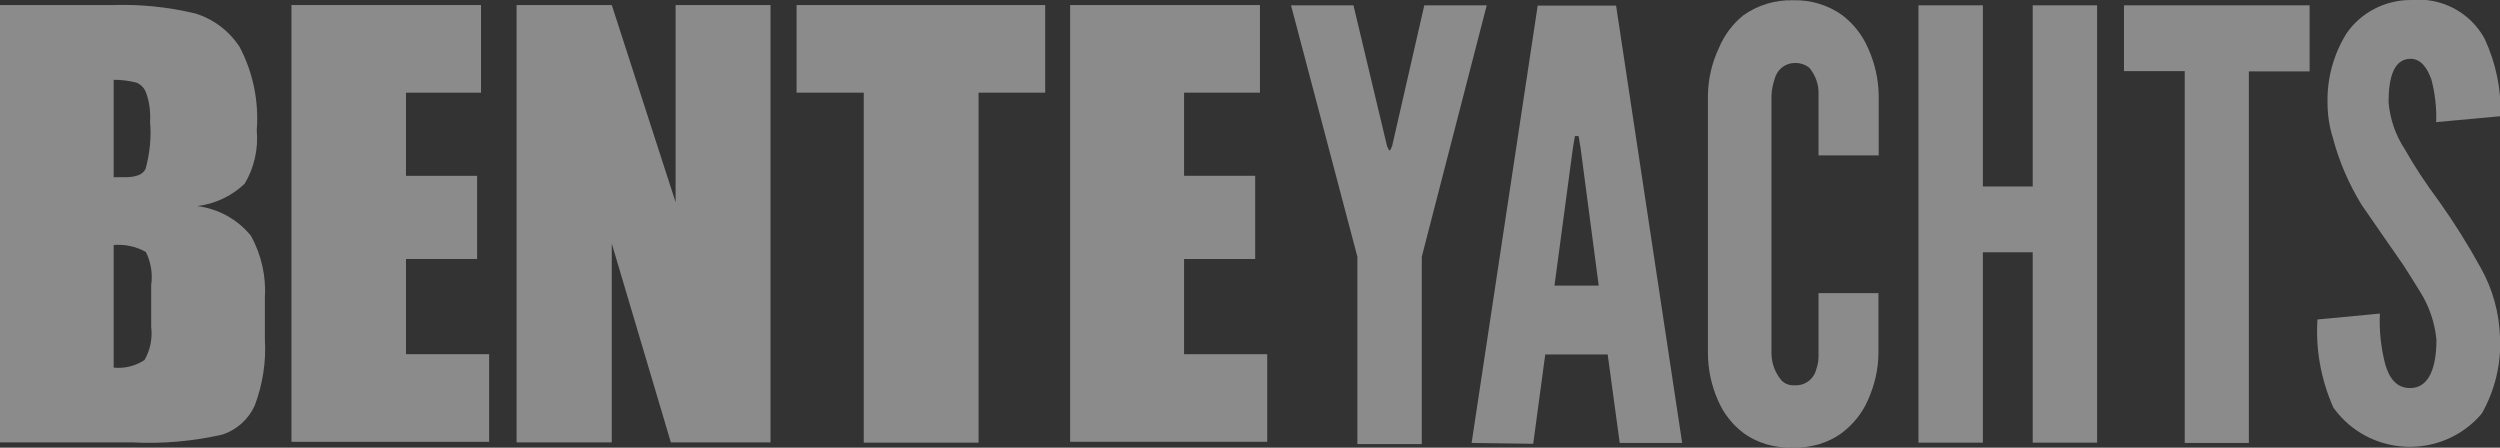
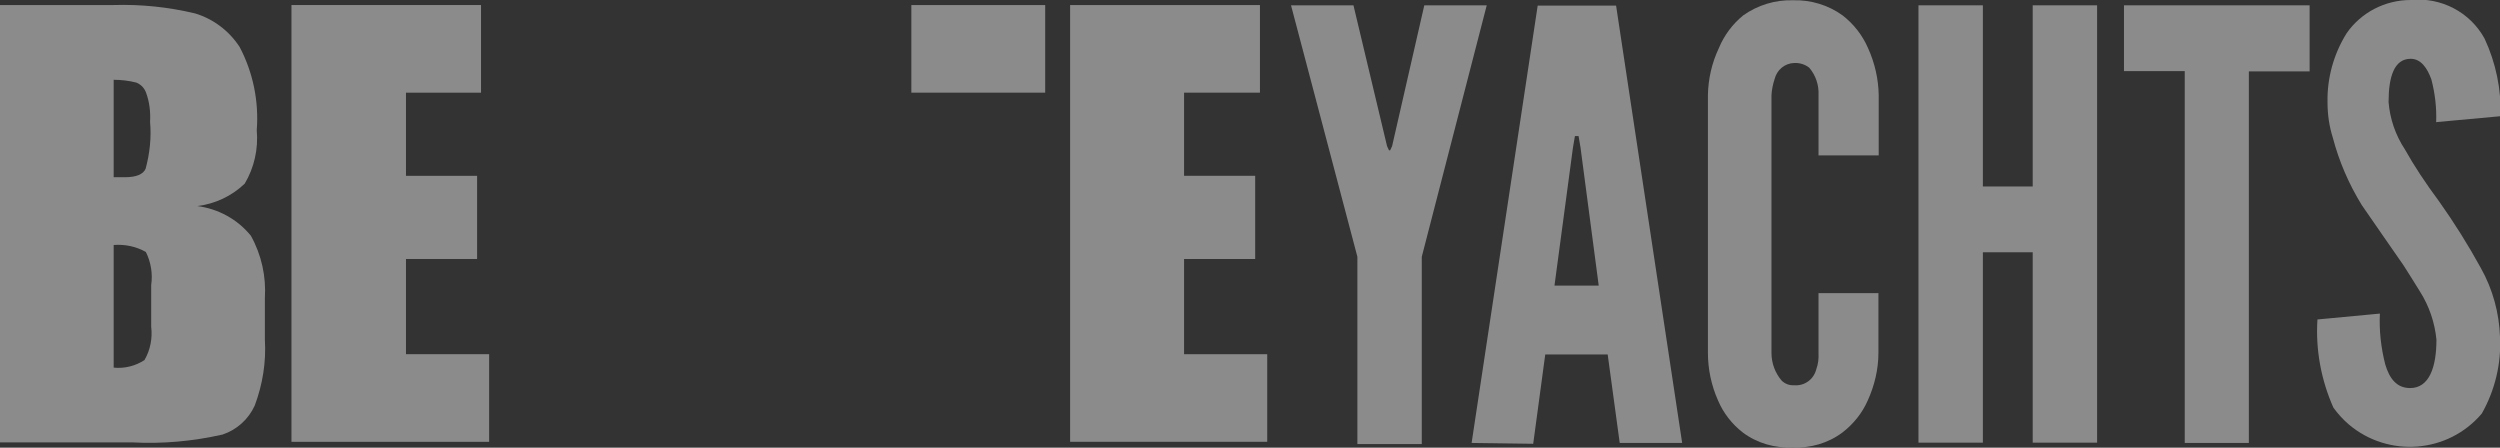
<svg xmlns="http://www.w3.org/2000/svg" id="Ebene_2" viewBox="0 0 89.29 15.99">
  <rect x="0" y="0" width="89.29" height="15.99" fill="#333333" stroke="none" />
  <defs>
    <style>      .cls-1 {        fill: #fff;      }      .cls-2 {        opacity: .43;      }    </style>
  </defs>
  <g id="Ebene_1-2" data-name="Ebene_1">
    <g class="cls-2">
      <path class="cls-1" d="M0,.18h4.05c.98-.03,1.96.07,2.92.3.66.2,1.22.63,1.59,1.2.48.91.69,1.95.61,2.97.06.67-.09,1.34-.43,1.91-.46.44-1.05.72-1.69.8.75.1,1.43.47,1.91,1.06.38.68.55,1.46.5,2.23v1.48c.05.8-.08,1.6-.36,2.35-.22.49-.64.87-1.15,1.04-1.06.24-2.15.34-3.24.28H0V.18ZM4.06,2.86v3.47h.4c.4,0,.65-.1.74-.3.15-.55.21-1.12.16-1.68.02-.35-.02-.7-.14-1.03-.06-.17-.18-.3-.35-.37-.27-.07-.54-.1-.82-.1ZM4.06,8.76v4.37c.39.04.78-.06,1.1-.27.21-.36.29-.78.24-1.19v-1.49c.06-.4-.01-.82-.19-1.18-.35-.2-.75-.28-1.15-.25Z" />
      <path class="cls-1" d="M10.41.18h6.77v3.13h-2.68v2.97h2.54v2.97h-2.54v3.4h2.97v3.13h-7.06V.18Z" />
-       <path class="cls-1" d="M27.52.18v15.62h-3.56l-2.11-7.1v7.1h-3.4V.18h3.4l2.28,7.04V.18h3.4Z" />
-       <path class="cls-1" d="M37.33.18v3.13h-2.38v12.5h-4.1V3.31h-2.4V.18h8.88Z" />
+       <path class="cls-1" d="M37.33.18v3.13h-2.38v12.5V3.31h-2.4V.18h8.88Z" />
      <path class="cls-1" d="M38.22.18h6.78v3.13h-2.71v2.97h2.54v2.97h-2.54v3.4h2.97v3.13h-7.04V.18Z" />
      <path class="cls-1" d="M49.54,5.22l.07.15h.04l.07-.15,1.15-5.03h2.23l-2.32,8.98v6.69h-2.3v-6.69L46.11.19h2.23l1.2,5.03Z" />
      <path class="cls-1" d="M52.56,15.82L54.92.2h2.8l2.36,15.62h-2.23l-.43-3.16h-2.23l-.43,3.19-2.21-.03ZM56.45,5.27l-.07-.41h-.13l-.07.41-.66,4.93h1.58l-.65-4.93Z" />
      <path class="cls-1" d="M67.09,10.46v2.14c0,.59-.14,1.17-.38,1.7-.2.46-.52.85-.91,1.15-.51.38-1.14.56-1.77.53-.64.03-1.27-.15-1.78-.53-.39-.3-.7-.7-.89-1.15-.24-.54-.36-1.12-.36-1.7V3.4c.01-.58.14-1.15.39-1.68.19-.46.49-.86.87-1.17.52-.37,1.15-.56,1.78-.54.63-.02,1.26.17,1.77.54.4.31.71.71.91,1.17.24.53.37,1.1.38,1.68v2.15h-2.15v-2.15c.02-.36-.1-.71-.33-.98-.15-.12-.34-.18-.54-.17-.34.01-.62.25-.7.58-.06.18-.1.38-.11.57v9.21c0,.36.13.71.36.98.12.12.28.18.45.17.37.03.7-.21.79-.57.07-.19.09-.38.08-.58v-2.14h2.15Z" />
      <path class="cls-1" d="M72.6,9.01h-1.78v6.8h-2.3V.19h2.3v6.47h1.78V.19h2.3v15.62h-2.3v-6.79Z" />
      <path class="cls-1" d="M75.86,2.54V.19h6.63v2.36h-2.17v13.27h-2.29V2.54h-2.17Z" />
      <path class="cls-1" d="M87.01,4.37c.02-.52-.04-1.03-.17-1.53-.15-.42-.38-.74-.74-.74-.59,0-.79.64-.79,1.55.05.6.25,1.18.58,1.68.33.59.74,1.21,1.23,1.87.54.76,1.04,1.56,1.49,2.38.42.75.65,1.59.68,2.45.05.96-.18,1.91-.65,2.74-1.2,1.42-3.33,1.59-4.75.39-.21-.18-.39-.38-.55-.6-.44-.99-.64-2.07-.57-3.15l2.23-.21c-.03.61.04,1.22.19,1.81.15.51.41.85.89.85.68,0,.94-.74.94-1.73-.06-.61-.26-1.2-.59-1.72-.19-.3-.38-.62-.59-.94-.45-.64-.94-1.36-1.49-2.15-.46-.75-.81-1.56-1.03-2.4-.13-.41-.19-.83-.19-1.26-.02-.87.22-1.73.68-2.47.52-.75,1.38-1.19,2.29-1.19,1.08-.11,2.12.43,2.64,1.38.4.86.6,1.81.57,2.77l-2.28.21Z" />
    </g>
  </g>
</svg>